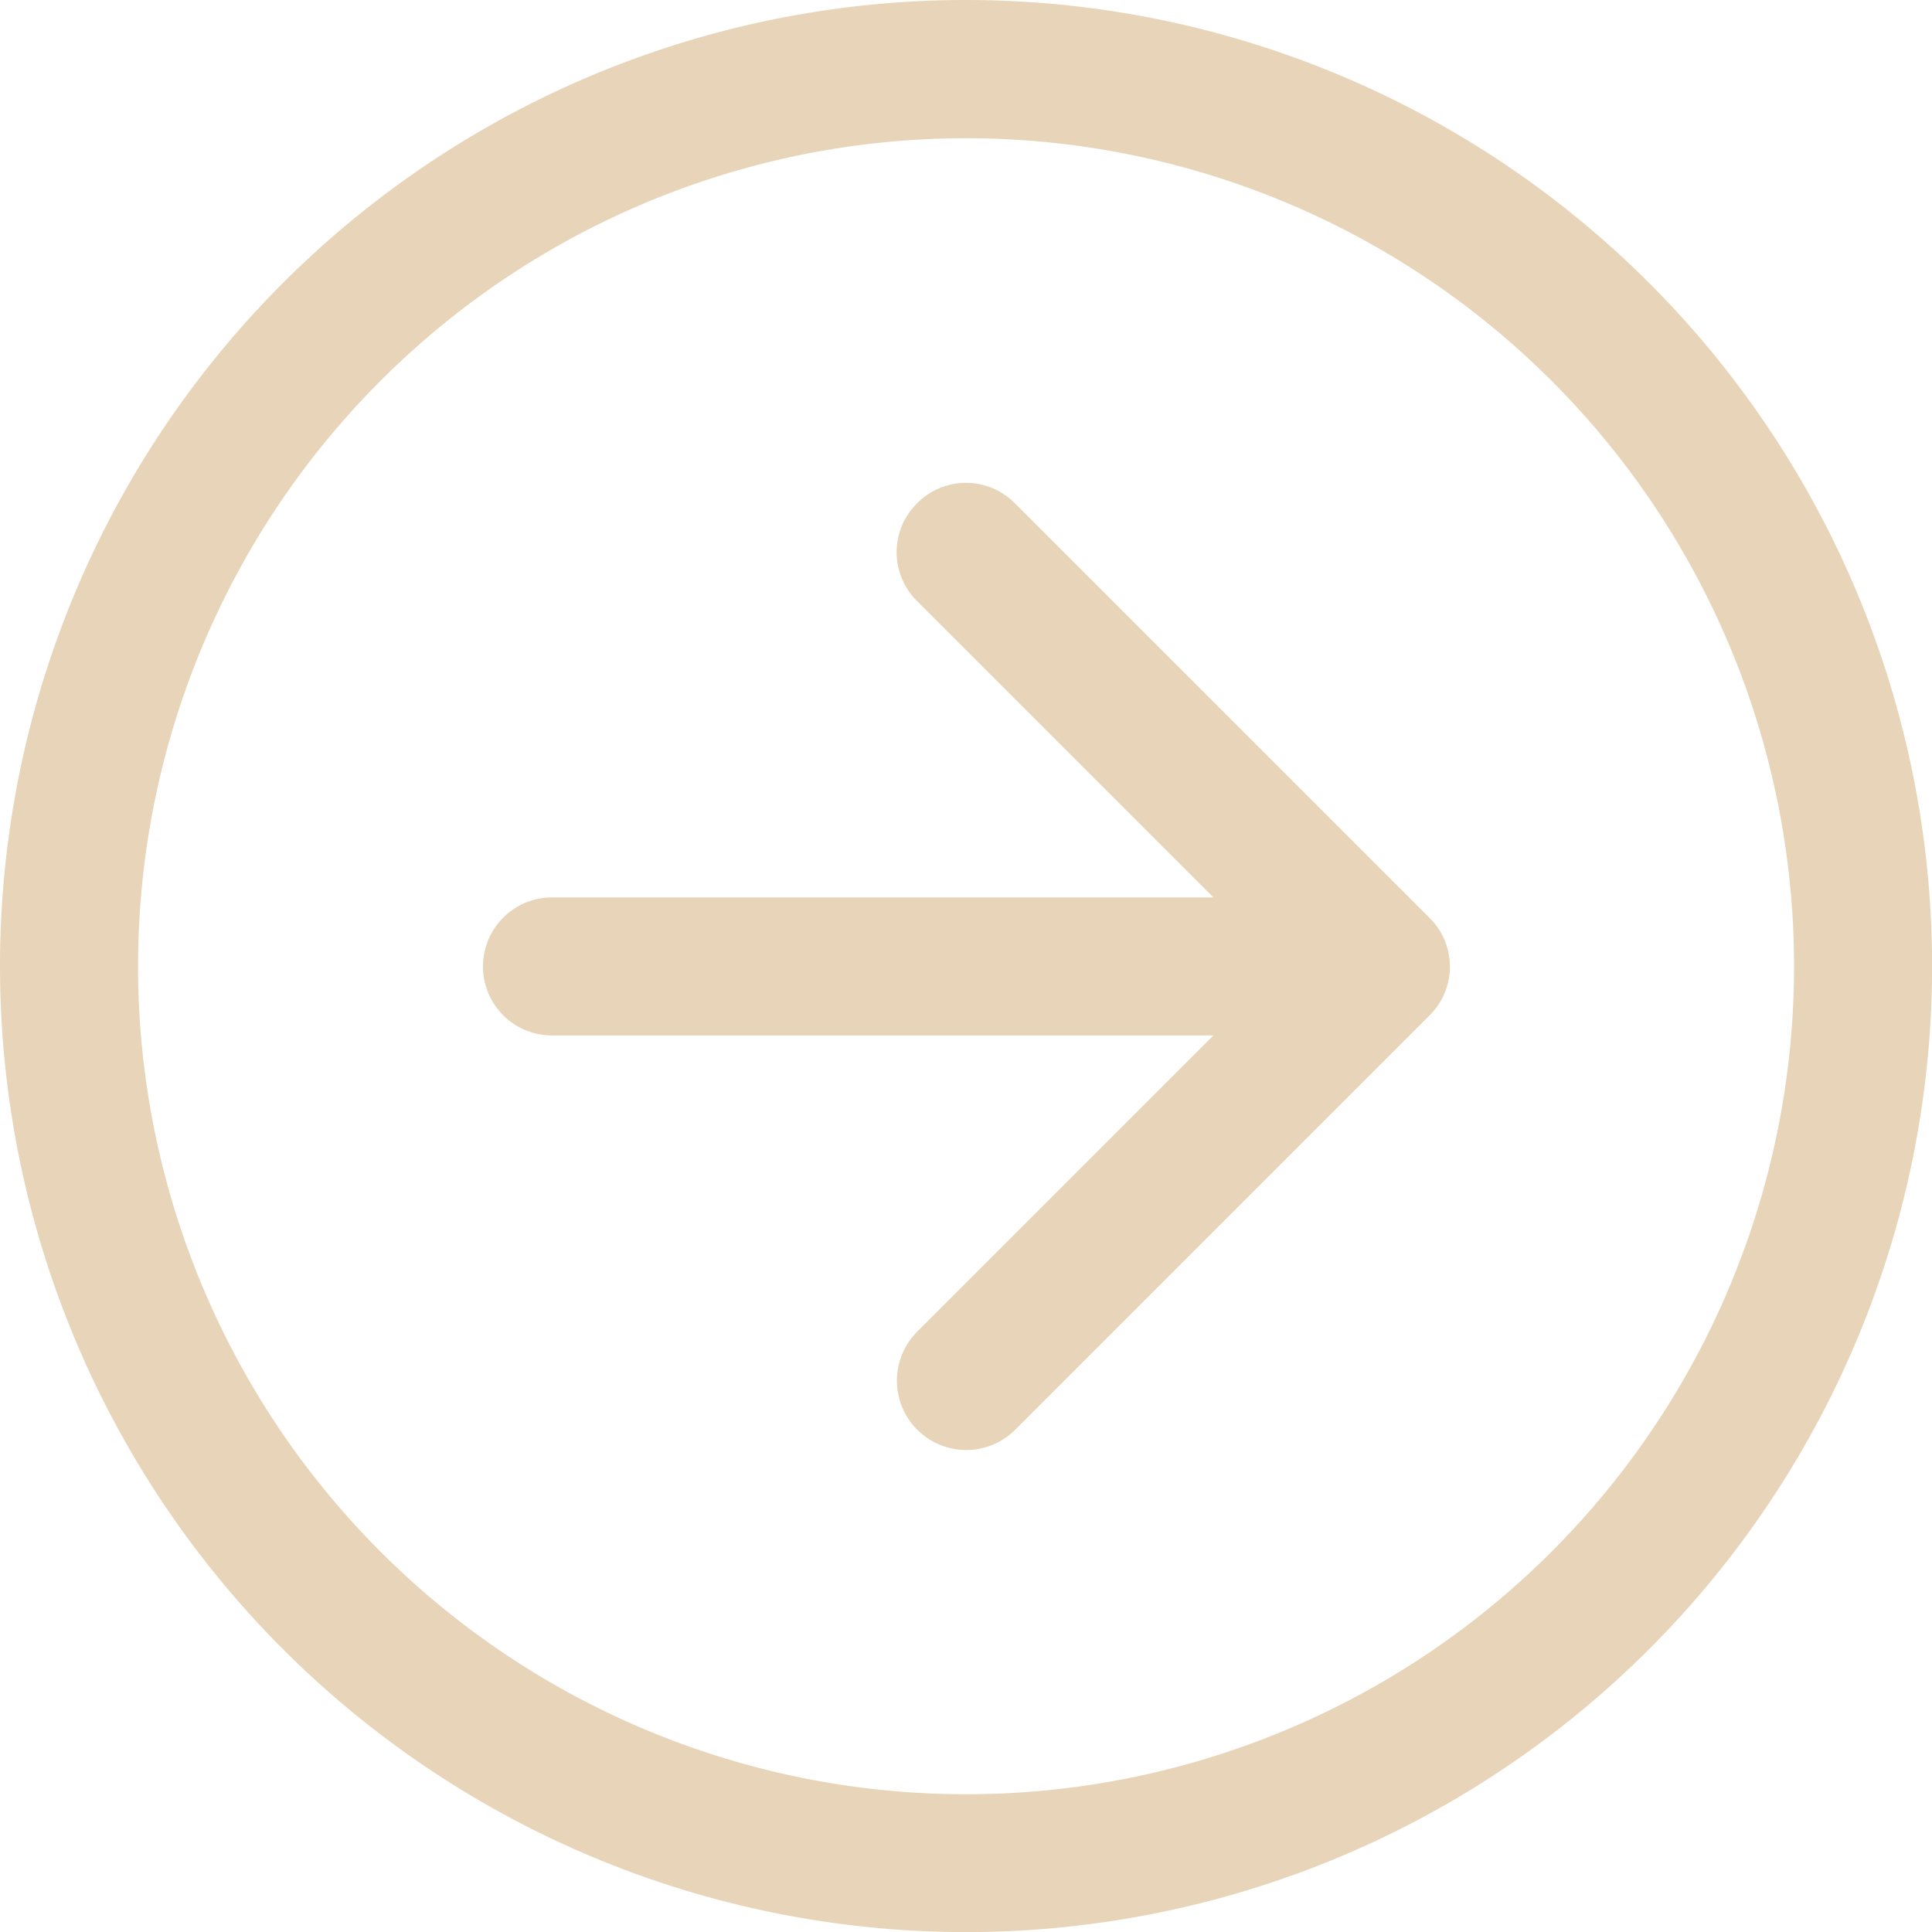
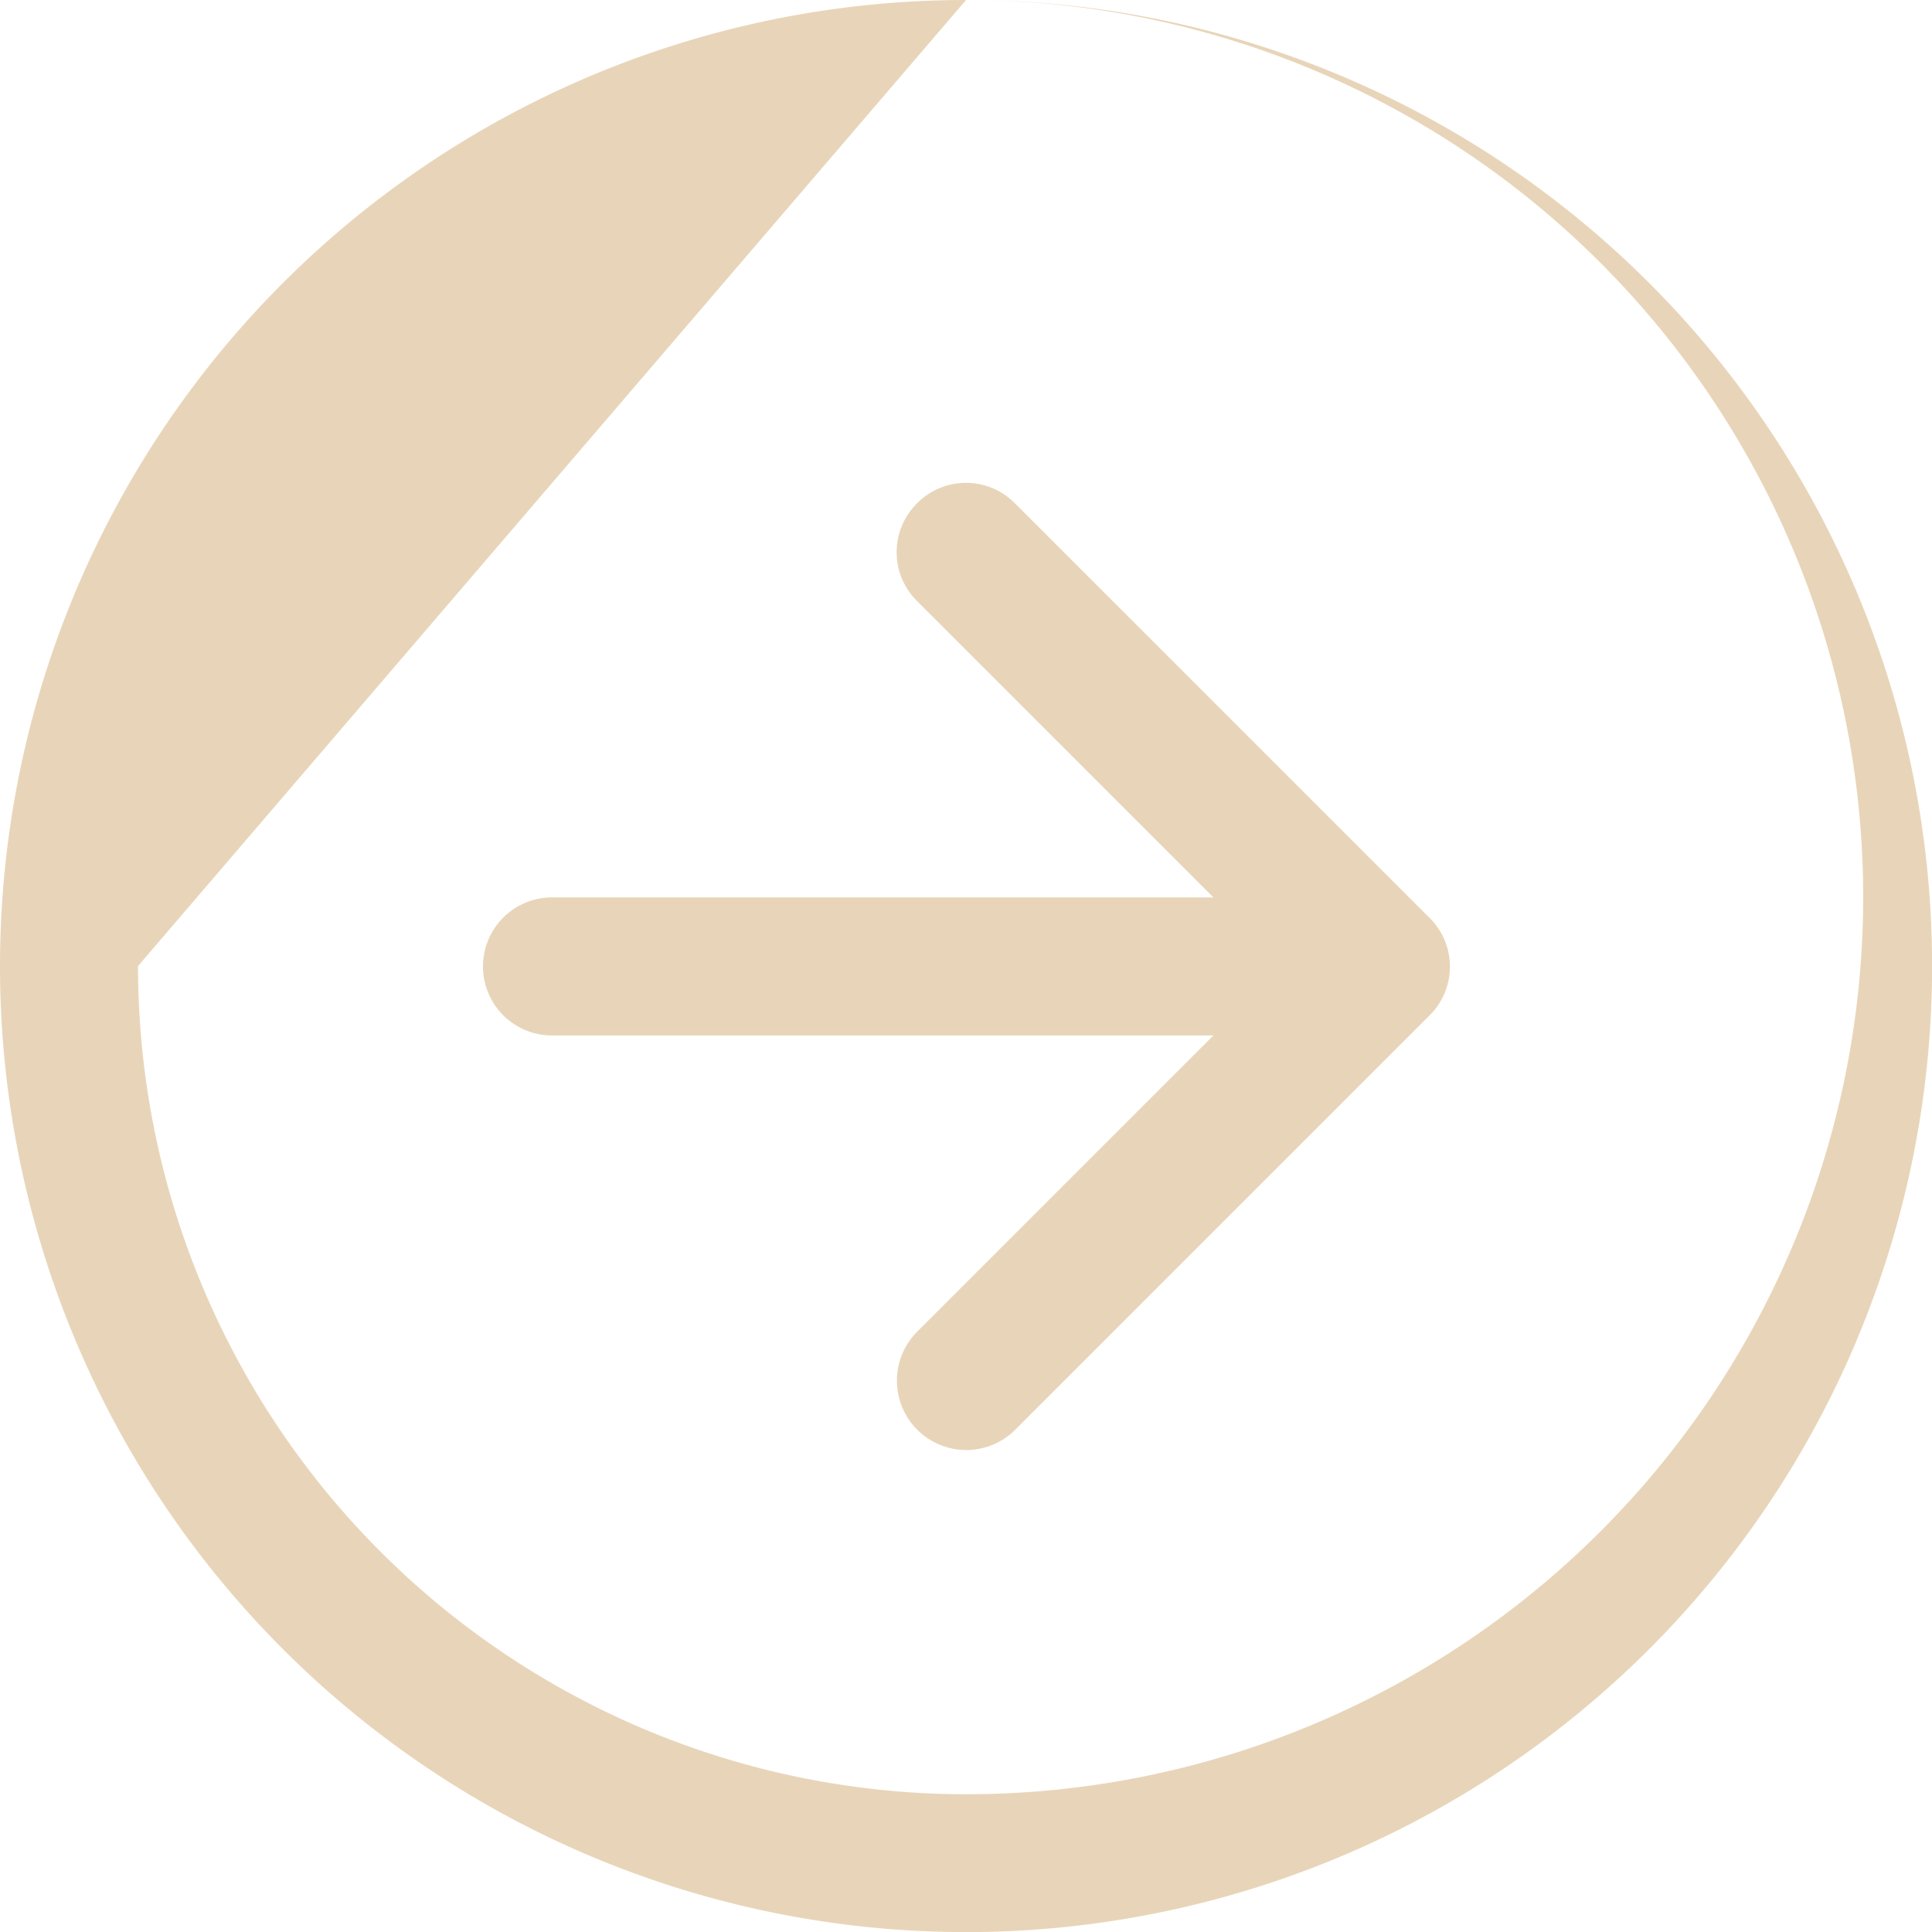
<svg xmlns="http://www.w3.org/2000/svg" width="19.705" height="19.705" viewBox="0 0 19.705 19.705">
-   <path id="Path_3829" data-name="Path 3829" d="M11.355,7.132a.7.7,0,0,0,0,1l3.021,3.021H7.63a.7.7,0,0,0,0,1.408h6.746l-3.021,3.021a.7.7,0,0,0,1,1l4.223-4.223a.7.7,0,0,0,0-1L12.35,7.132A.7.7,0,0,0,11.355,7.132ZM11.853,2a9.853,9.853,0,1,0,9.853,9.853A9.853,9.853,0,0,0,11.853,2ZM3.408,11.853A8.445,8.445,0,1,1,11.853,20.3,8.445,8.445,0,0,1,3.408,11.853Z" transform="translate(-2 -2)" fill="#e8d5b9" />
+   <path id="Path_3829" data-name="Path 3829" d="M11.355,7.132a.7.7,0,0,0,0,1l3.021,3.021H7.63a.7.7,0,0,0,0,1.408h6.746l-3.021,3.021a.7.7,0,0,0,1,1l4.223-4.223a.7.7,0,0,0,0-1L12.35,7.132A.7.7,0,0,0,11.355,7.132ZM11.853,2a9.853,9.853,0,1,0,9.853,9.853A9.853,9.853,0,0,0,11.853,2ZA8.445,8.445,0,1,1,11.853,20.3,8.445,8.445,0,0,1,3.408,11.853Z" transform="translate(-2 -2)" fill="#e8d5b9" />
</svg>